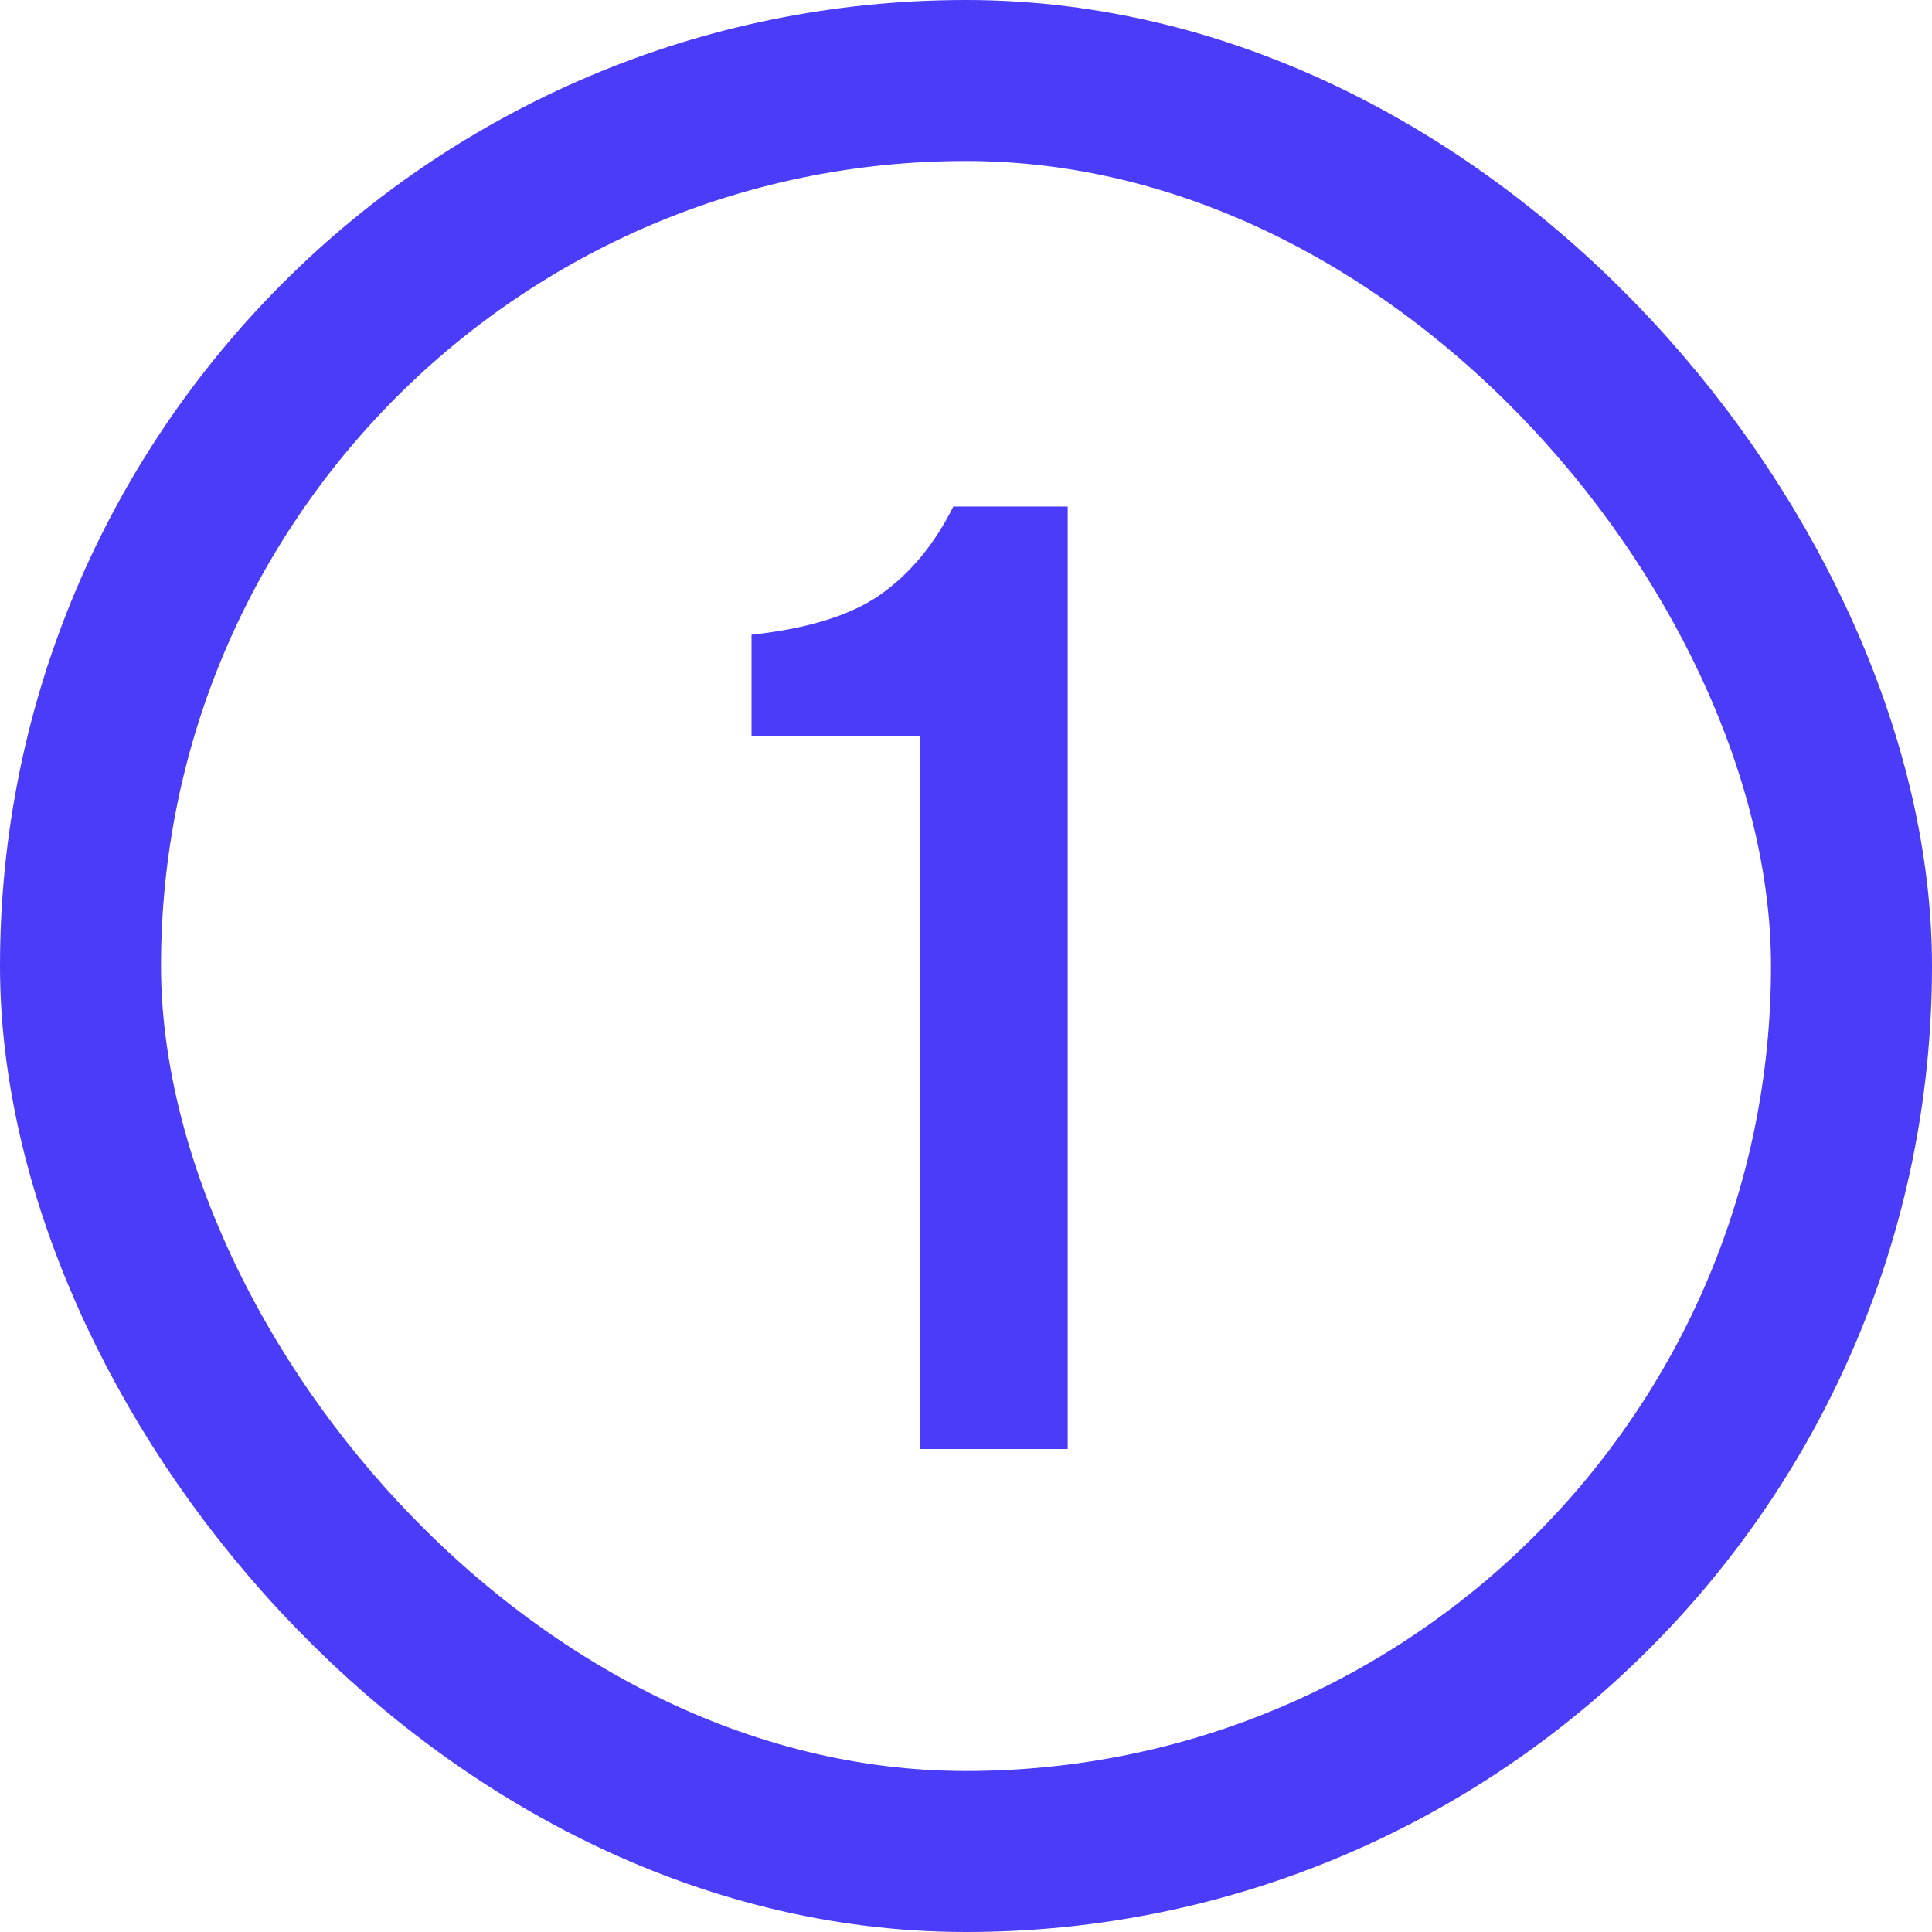
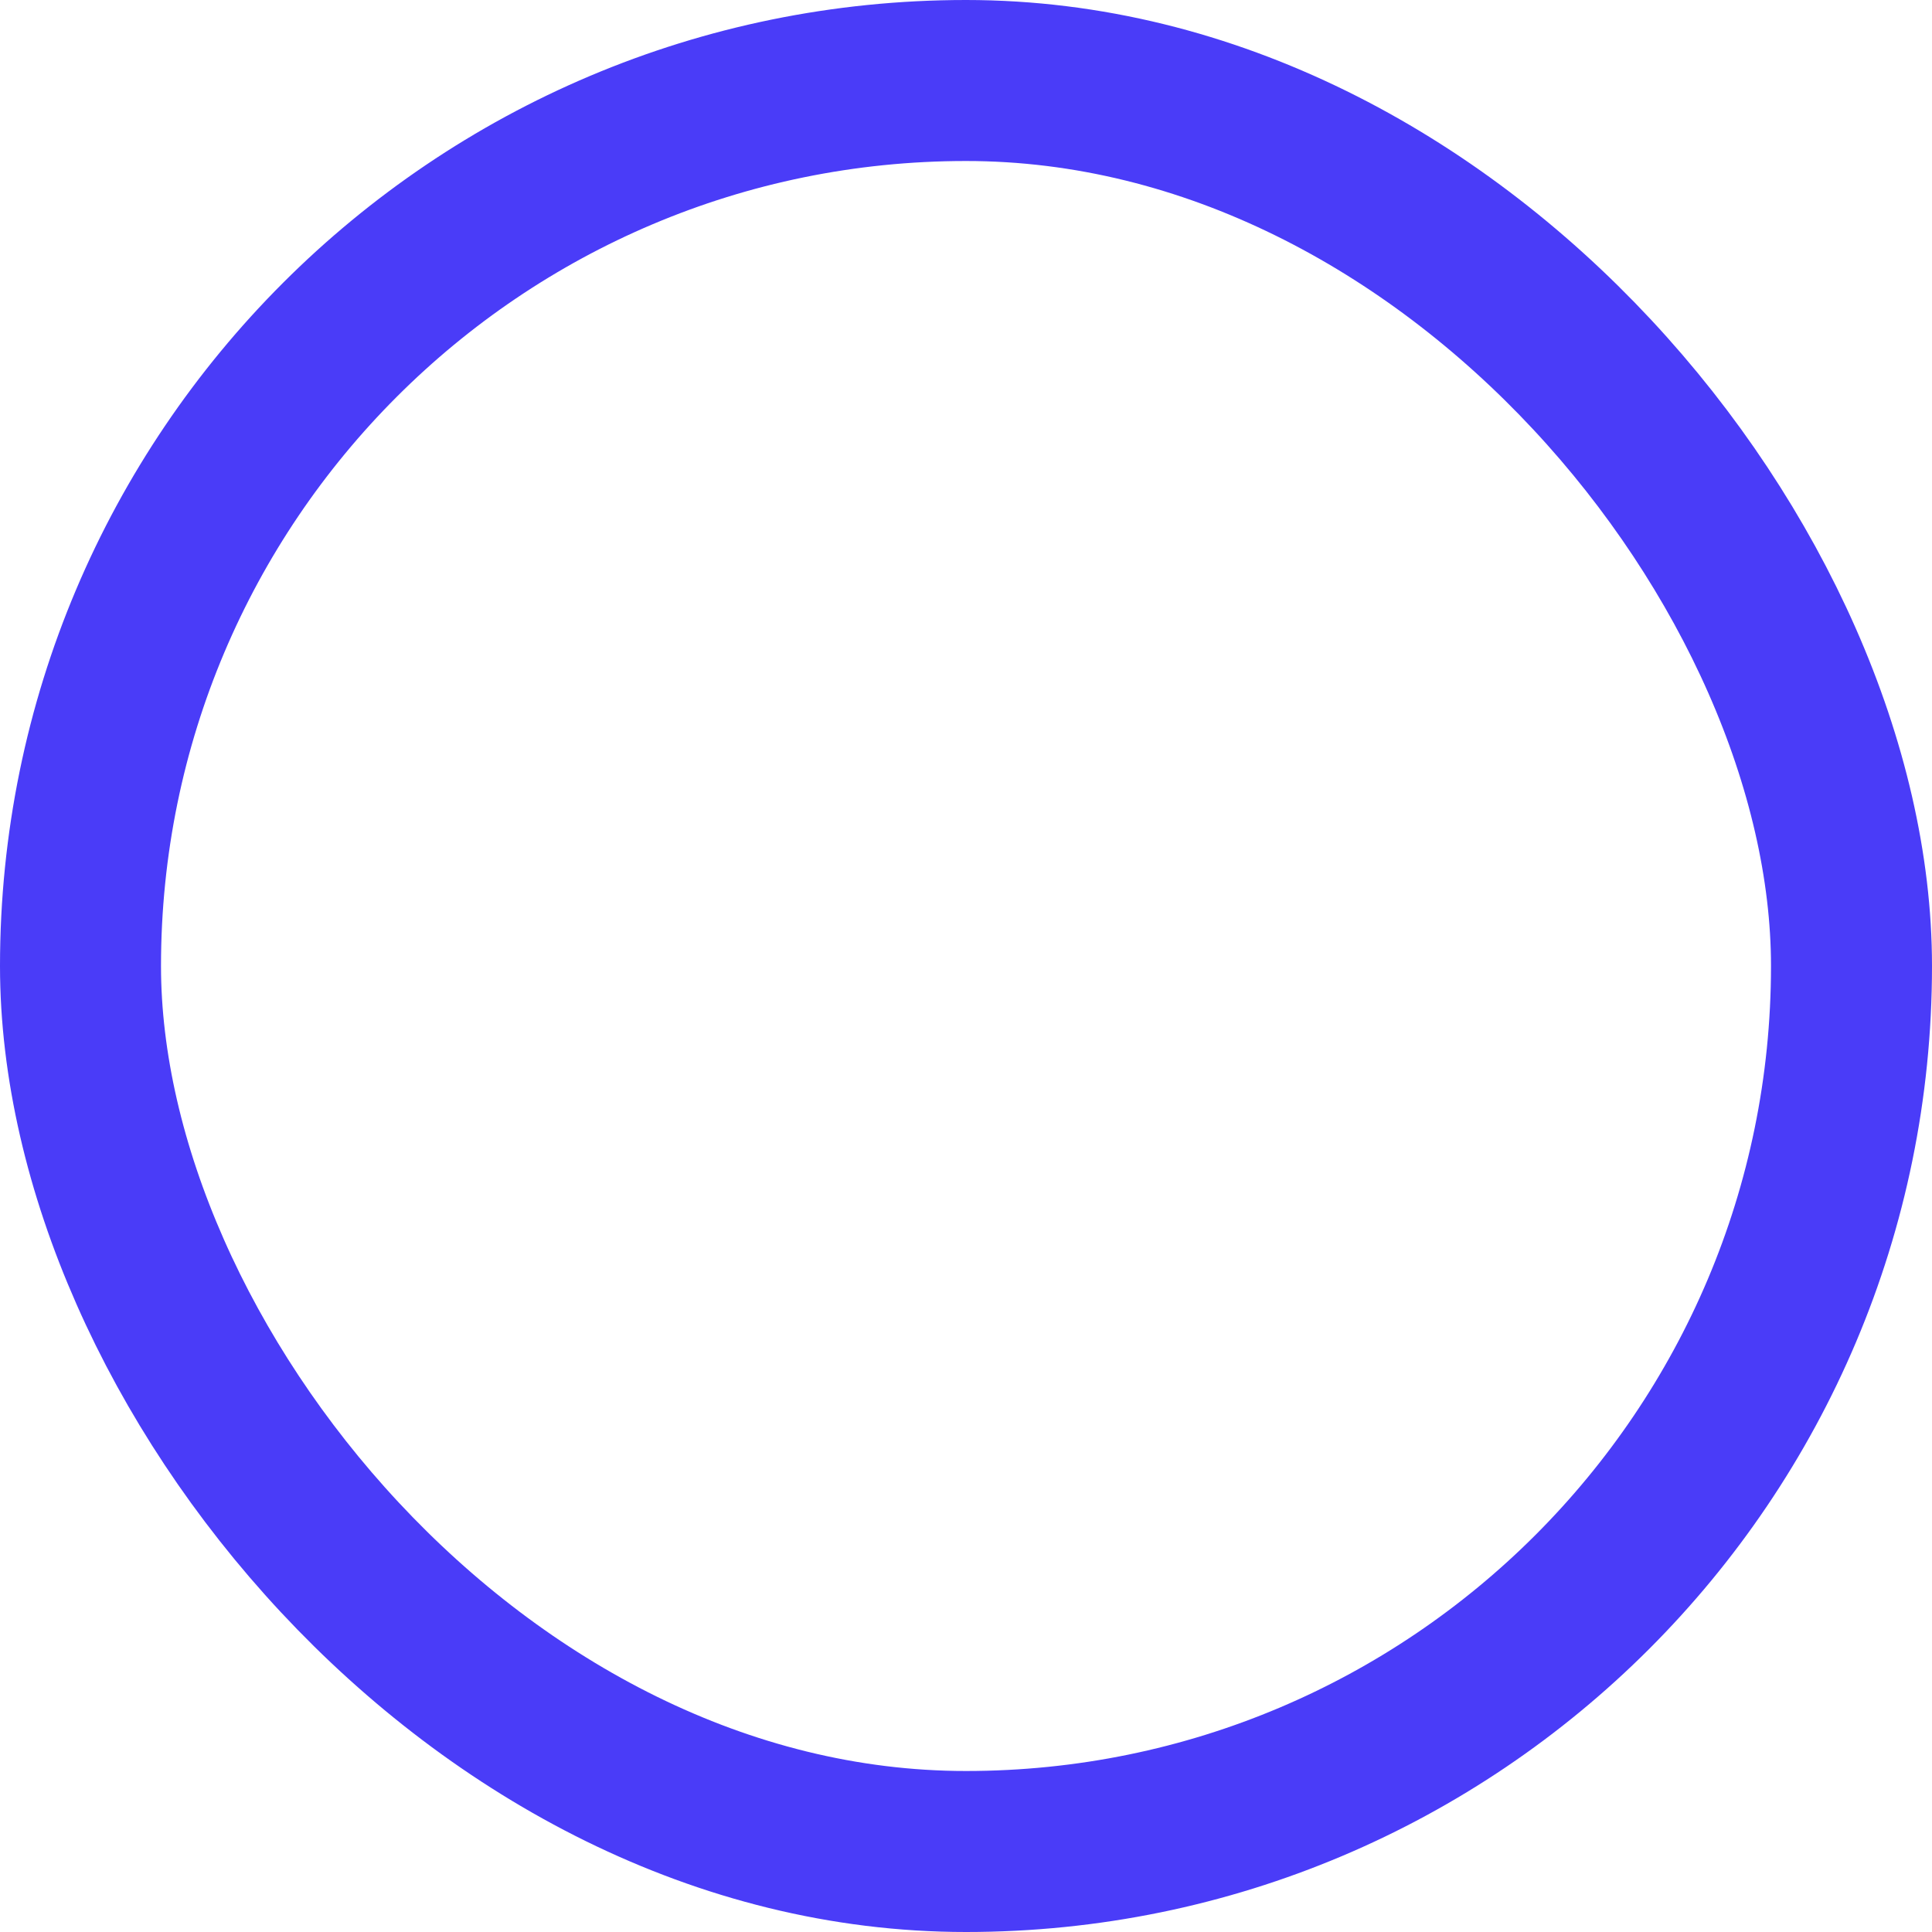
<svg xmlns="http://www.w3.org/2000/svg" width="36" height="36" viewBox="0 0 36 36" fill="none">
  <g clip-path="url(#clip0_2292_345)">
-     <path d="M17.764 9.439H19.895V27H17.139V13.713H14.004V11.827C15.057 11.713 15.857 11.464 16.404 11.08C16.96 10.688 17.413 10.141 17.764 9.439Z" fill="#4A3CF8" />
-   </g>
+     </g>
  <rect x="1.5" y="1.5" width="33" height="33" rx="16.5" stroke="#4A3CF8" stroke-width="3" />
  <defs>
    <clipPath id="clip0_2292_345">
      <rect width="36" height="36" rx="18" fill="white" />
    </clipPath>
  </defs>
</svg>